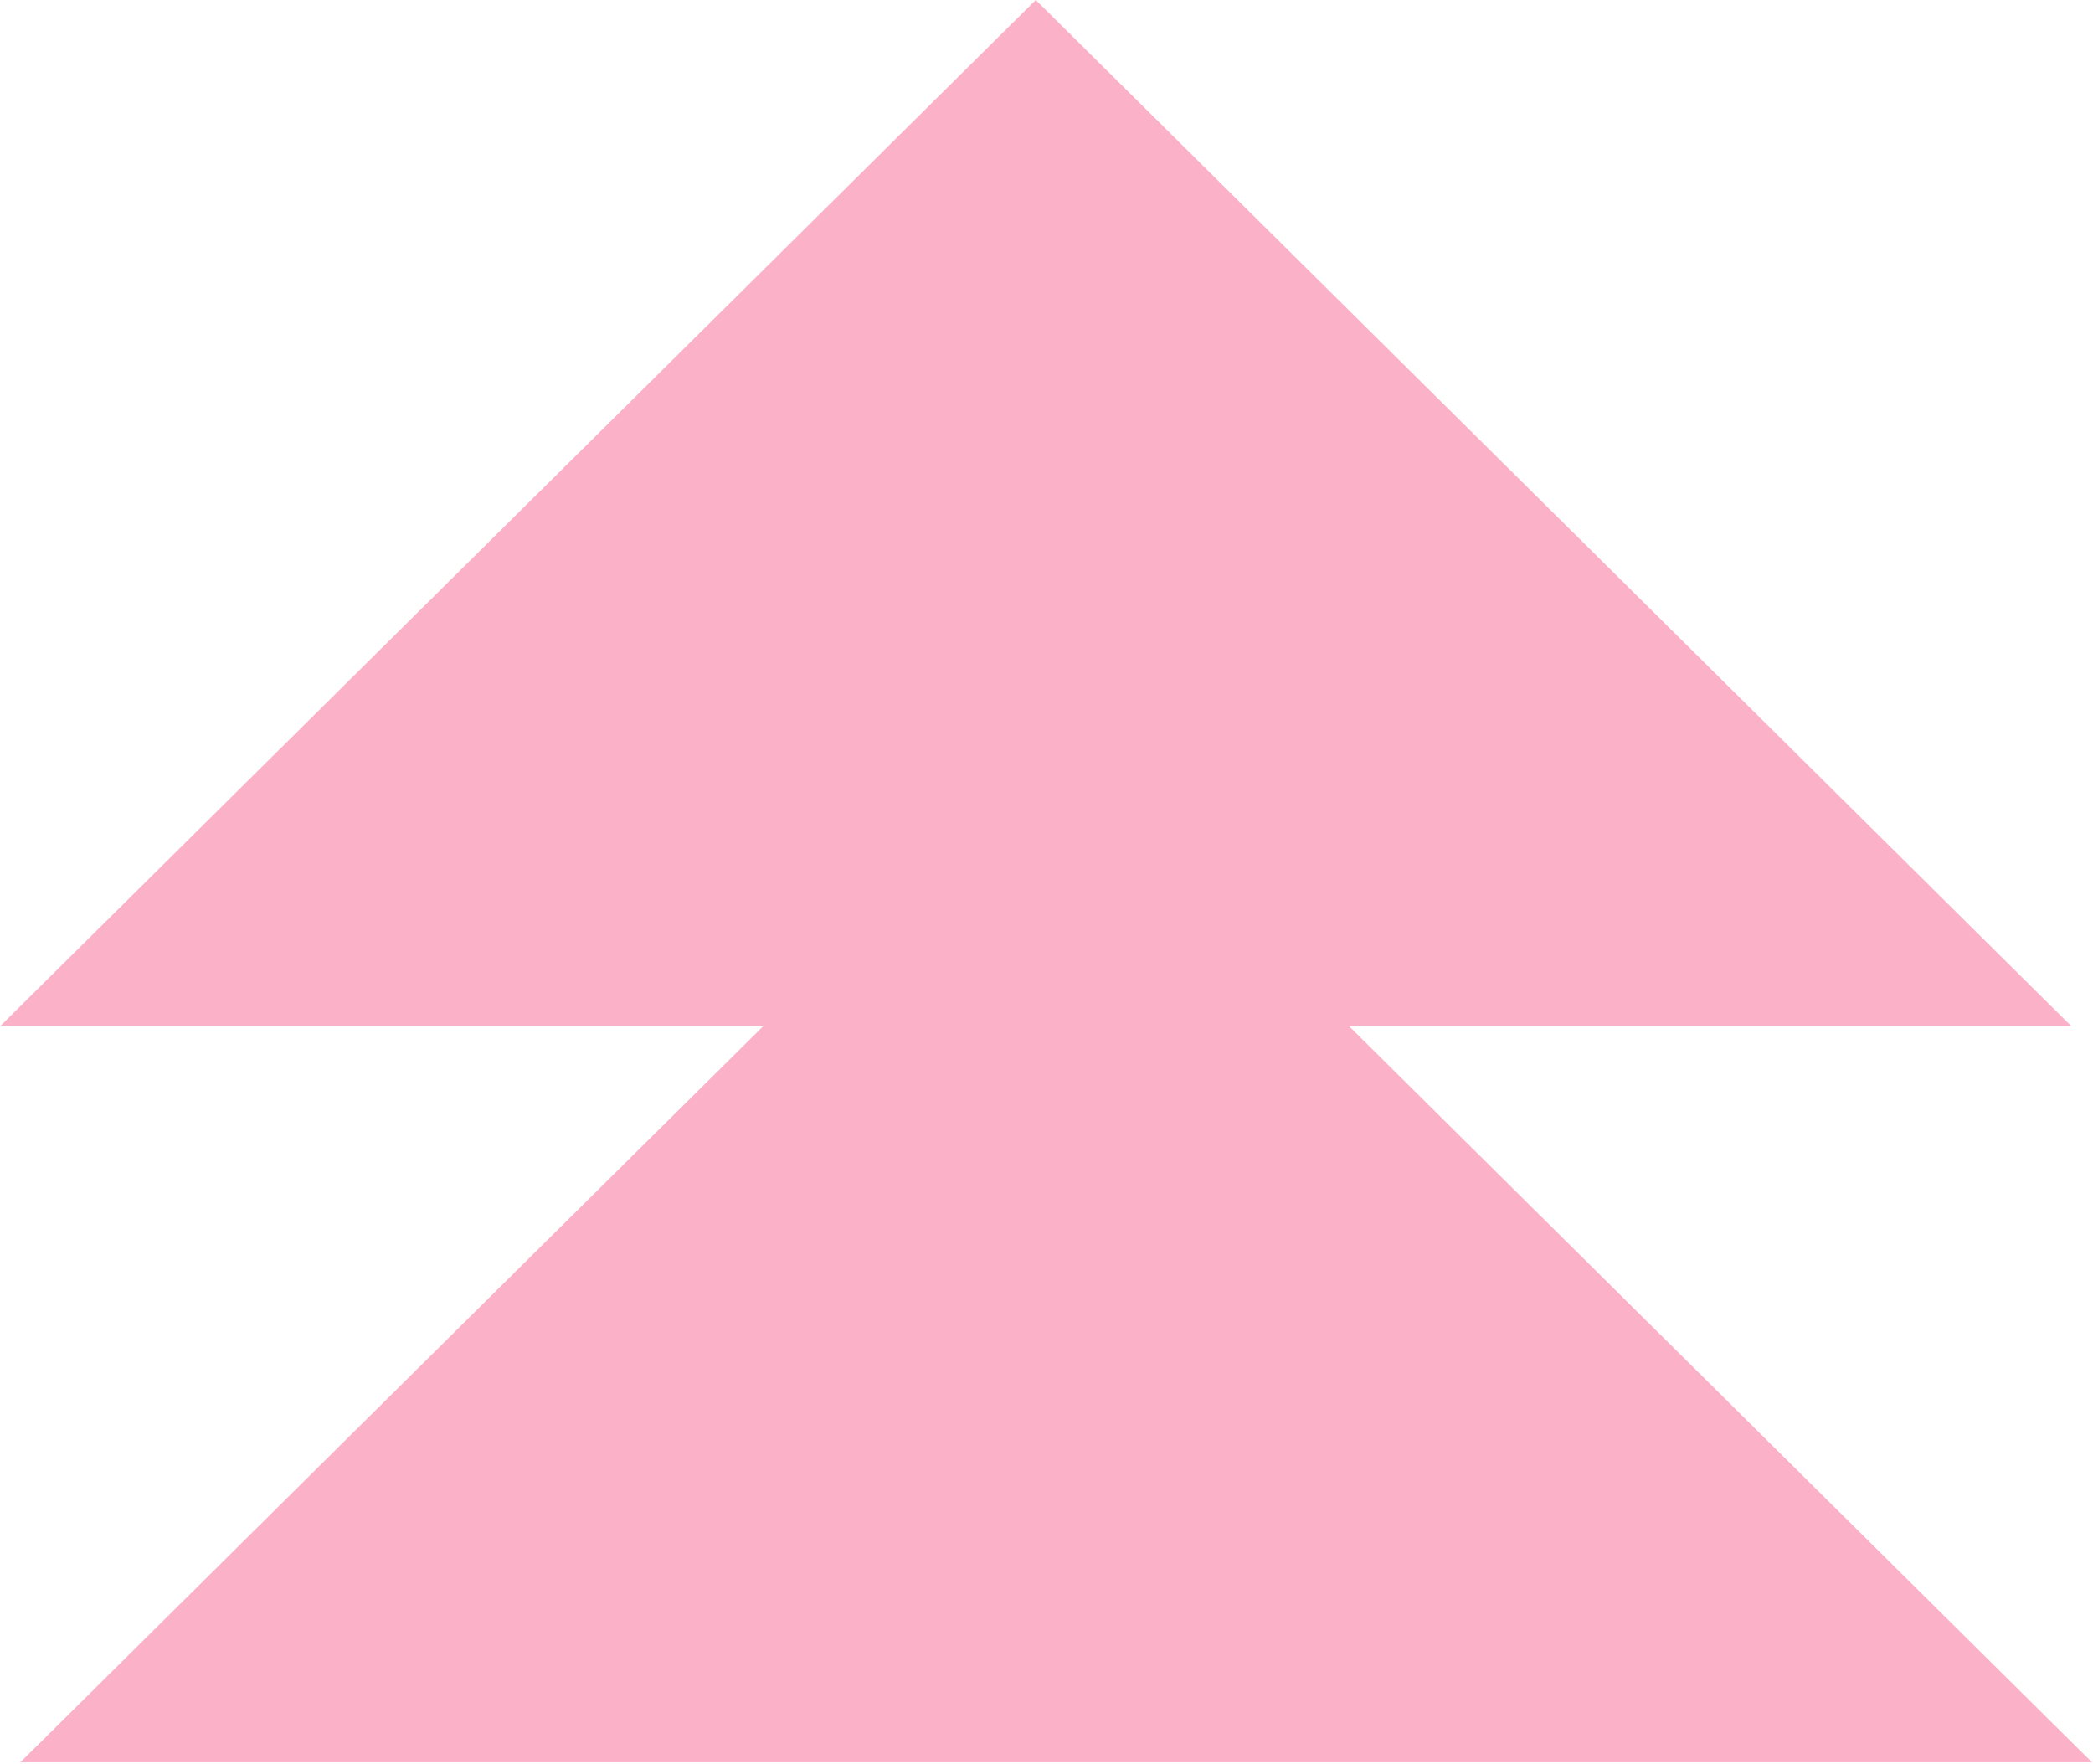
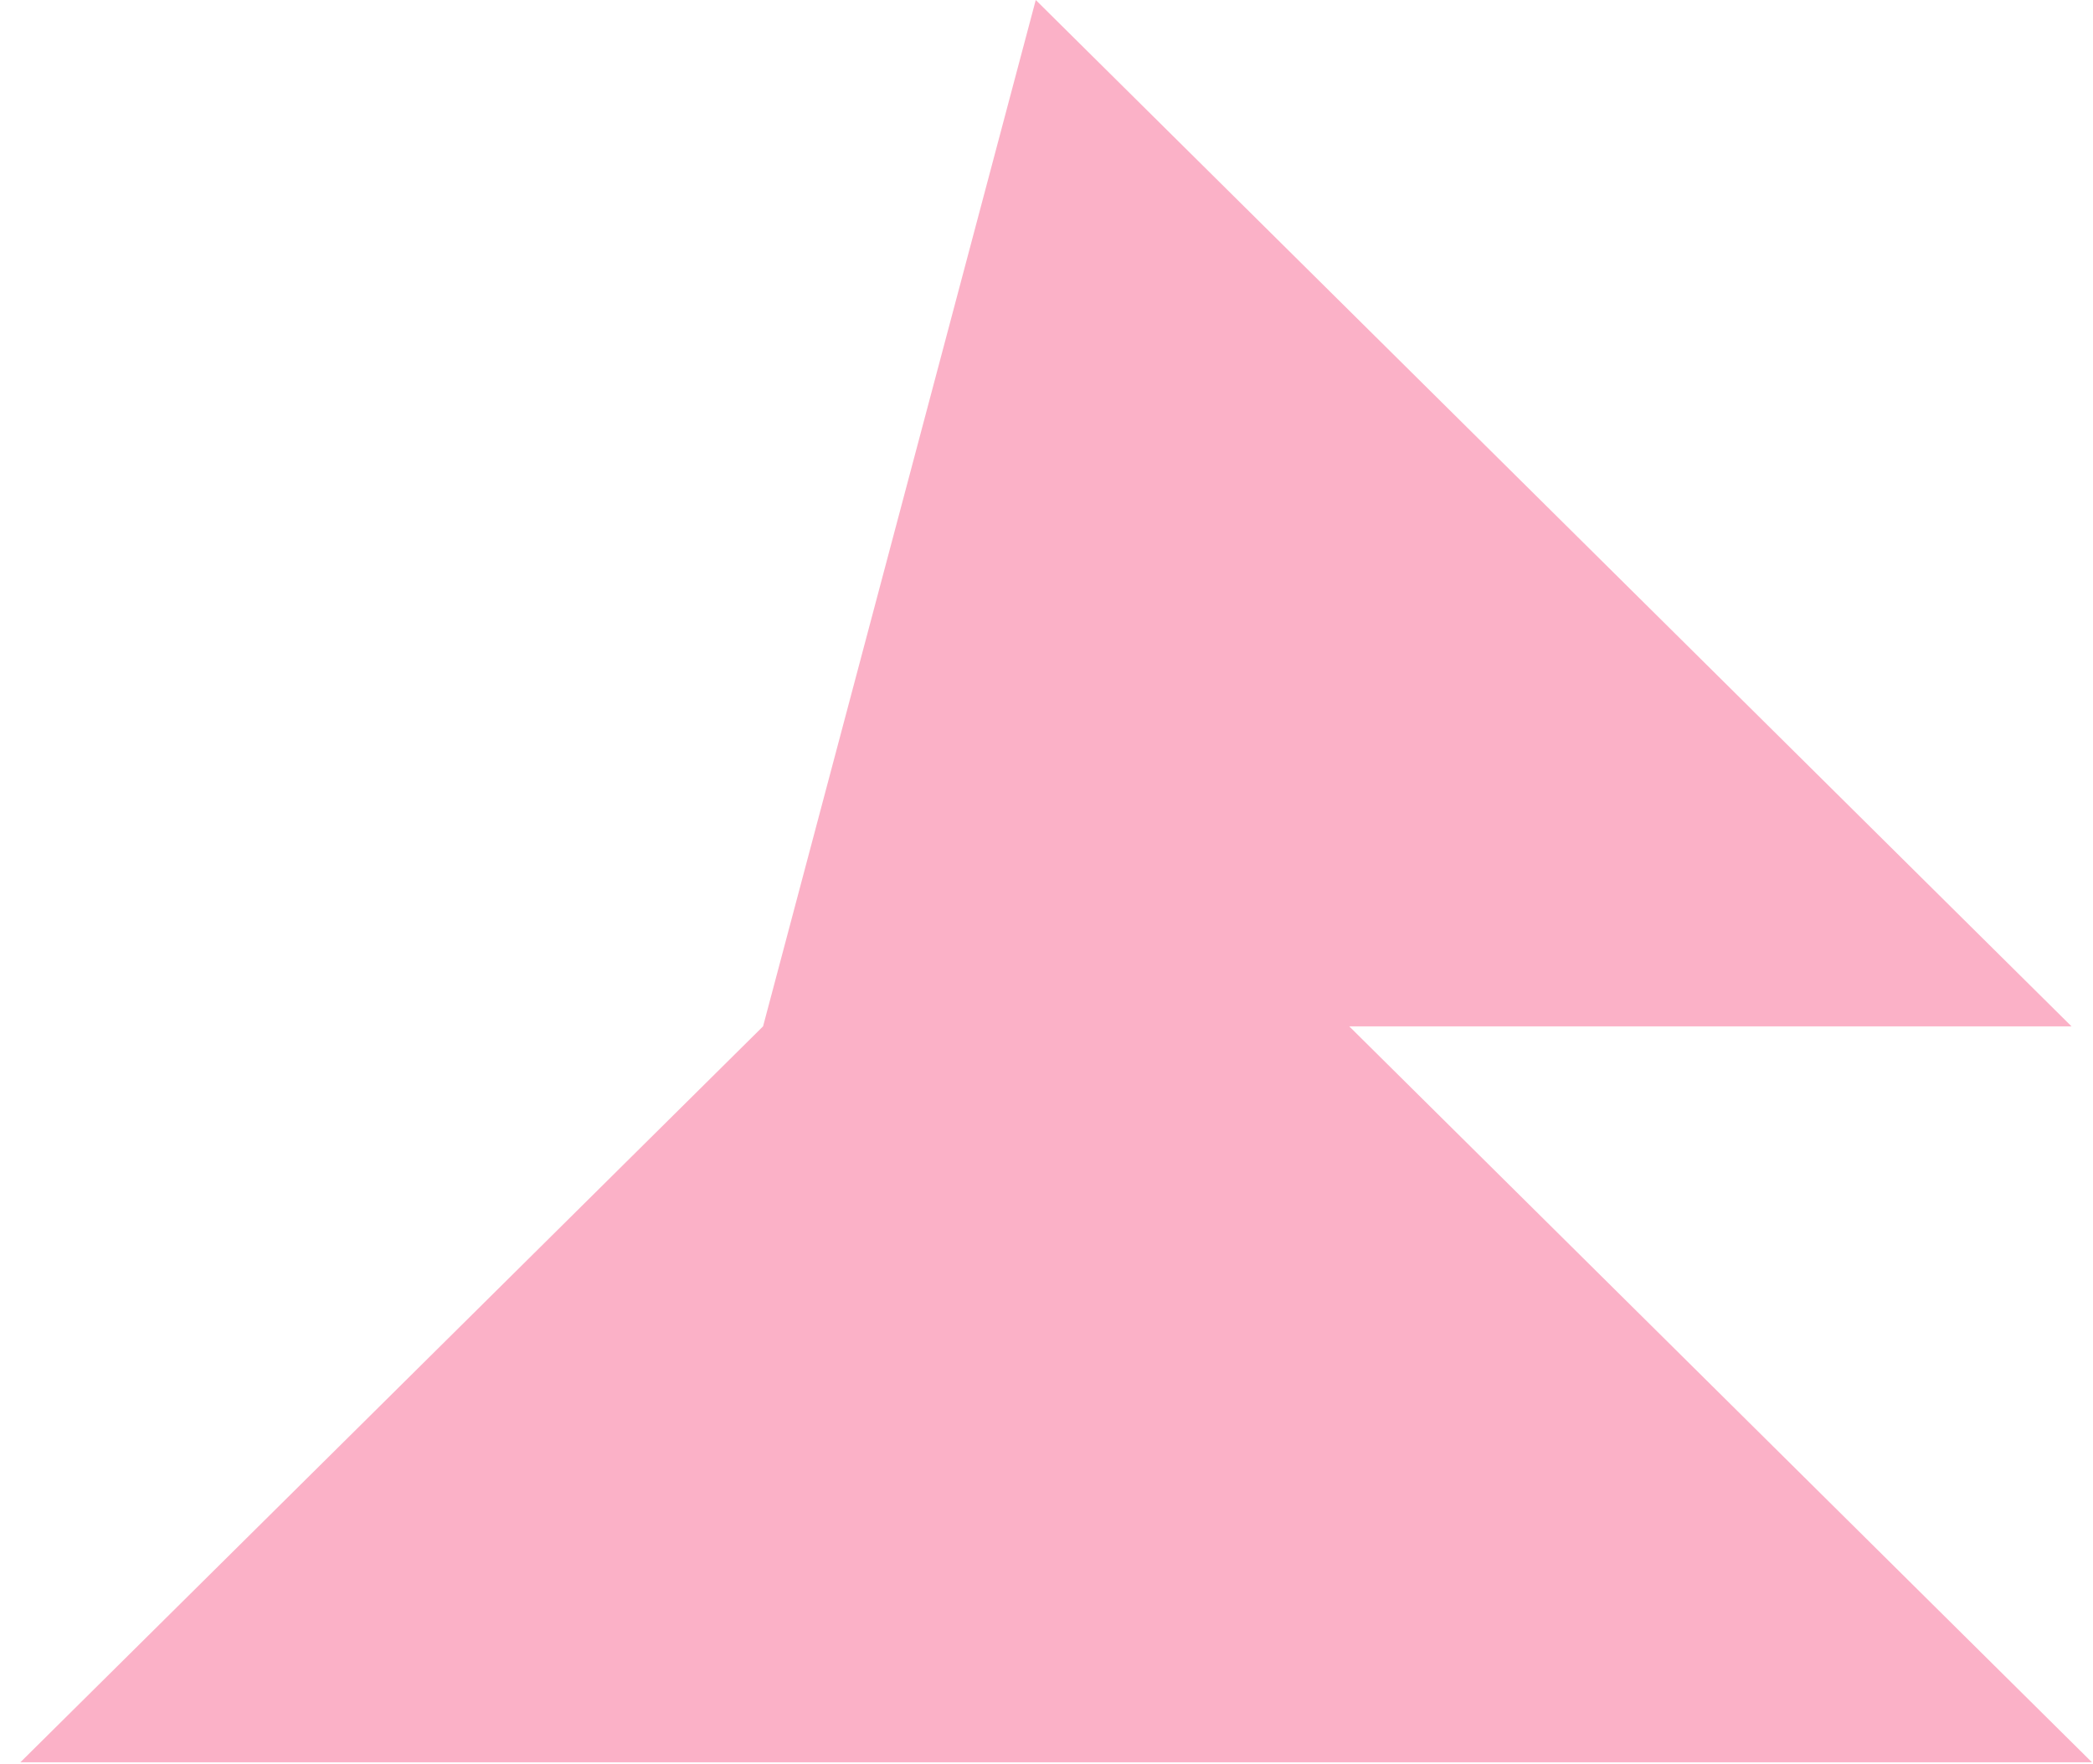
<svg xmlns="http://www.w3.org/2000/svg" fill="none" height="100%" overflow="visible" preserveAspectRatio="none" style="display: block;" viewBox="0 0 363 306" width="100%">
-   <path d="M359.272 178.001H234.005L362.811 305.633H3.538L132.343 178.001H0L179.637 0L359.272 178.001Z" fill="#FBB1C7" id="Union" />
+   <path d="M359.272 178.001H234.005L362.811 305.633H3.538L132.343 178.001L179.637 0L359.272 178.001Z" fill="#FBB1C7" id="Union" />
</svg>